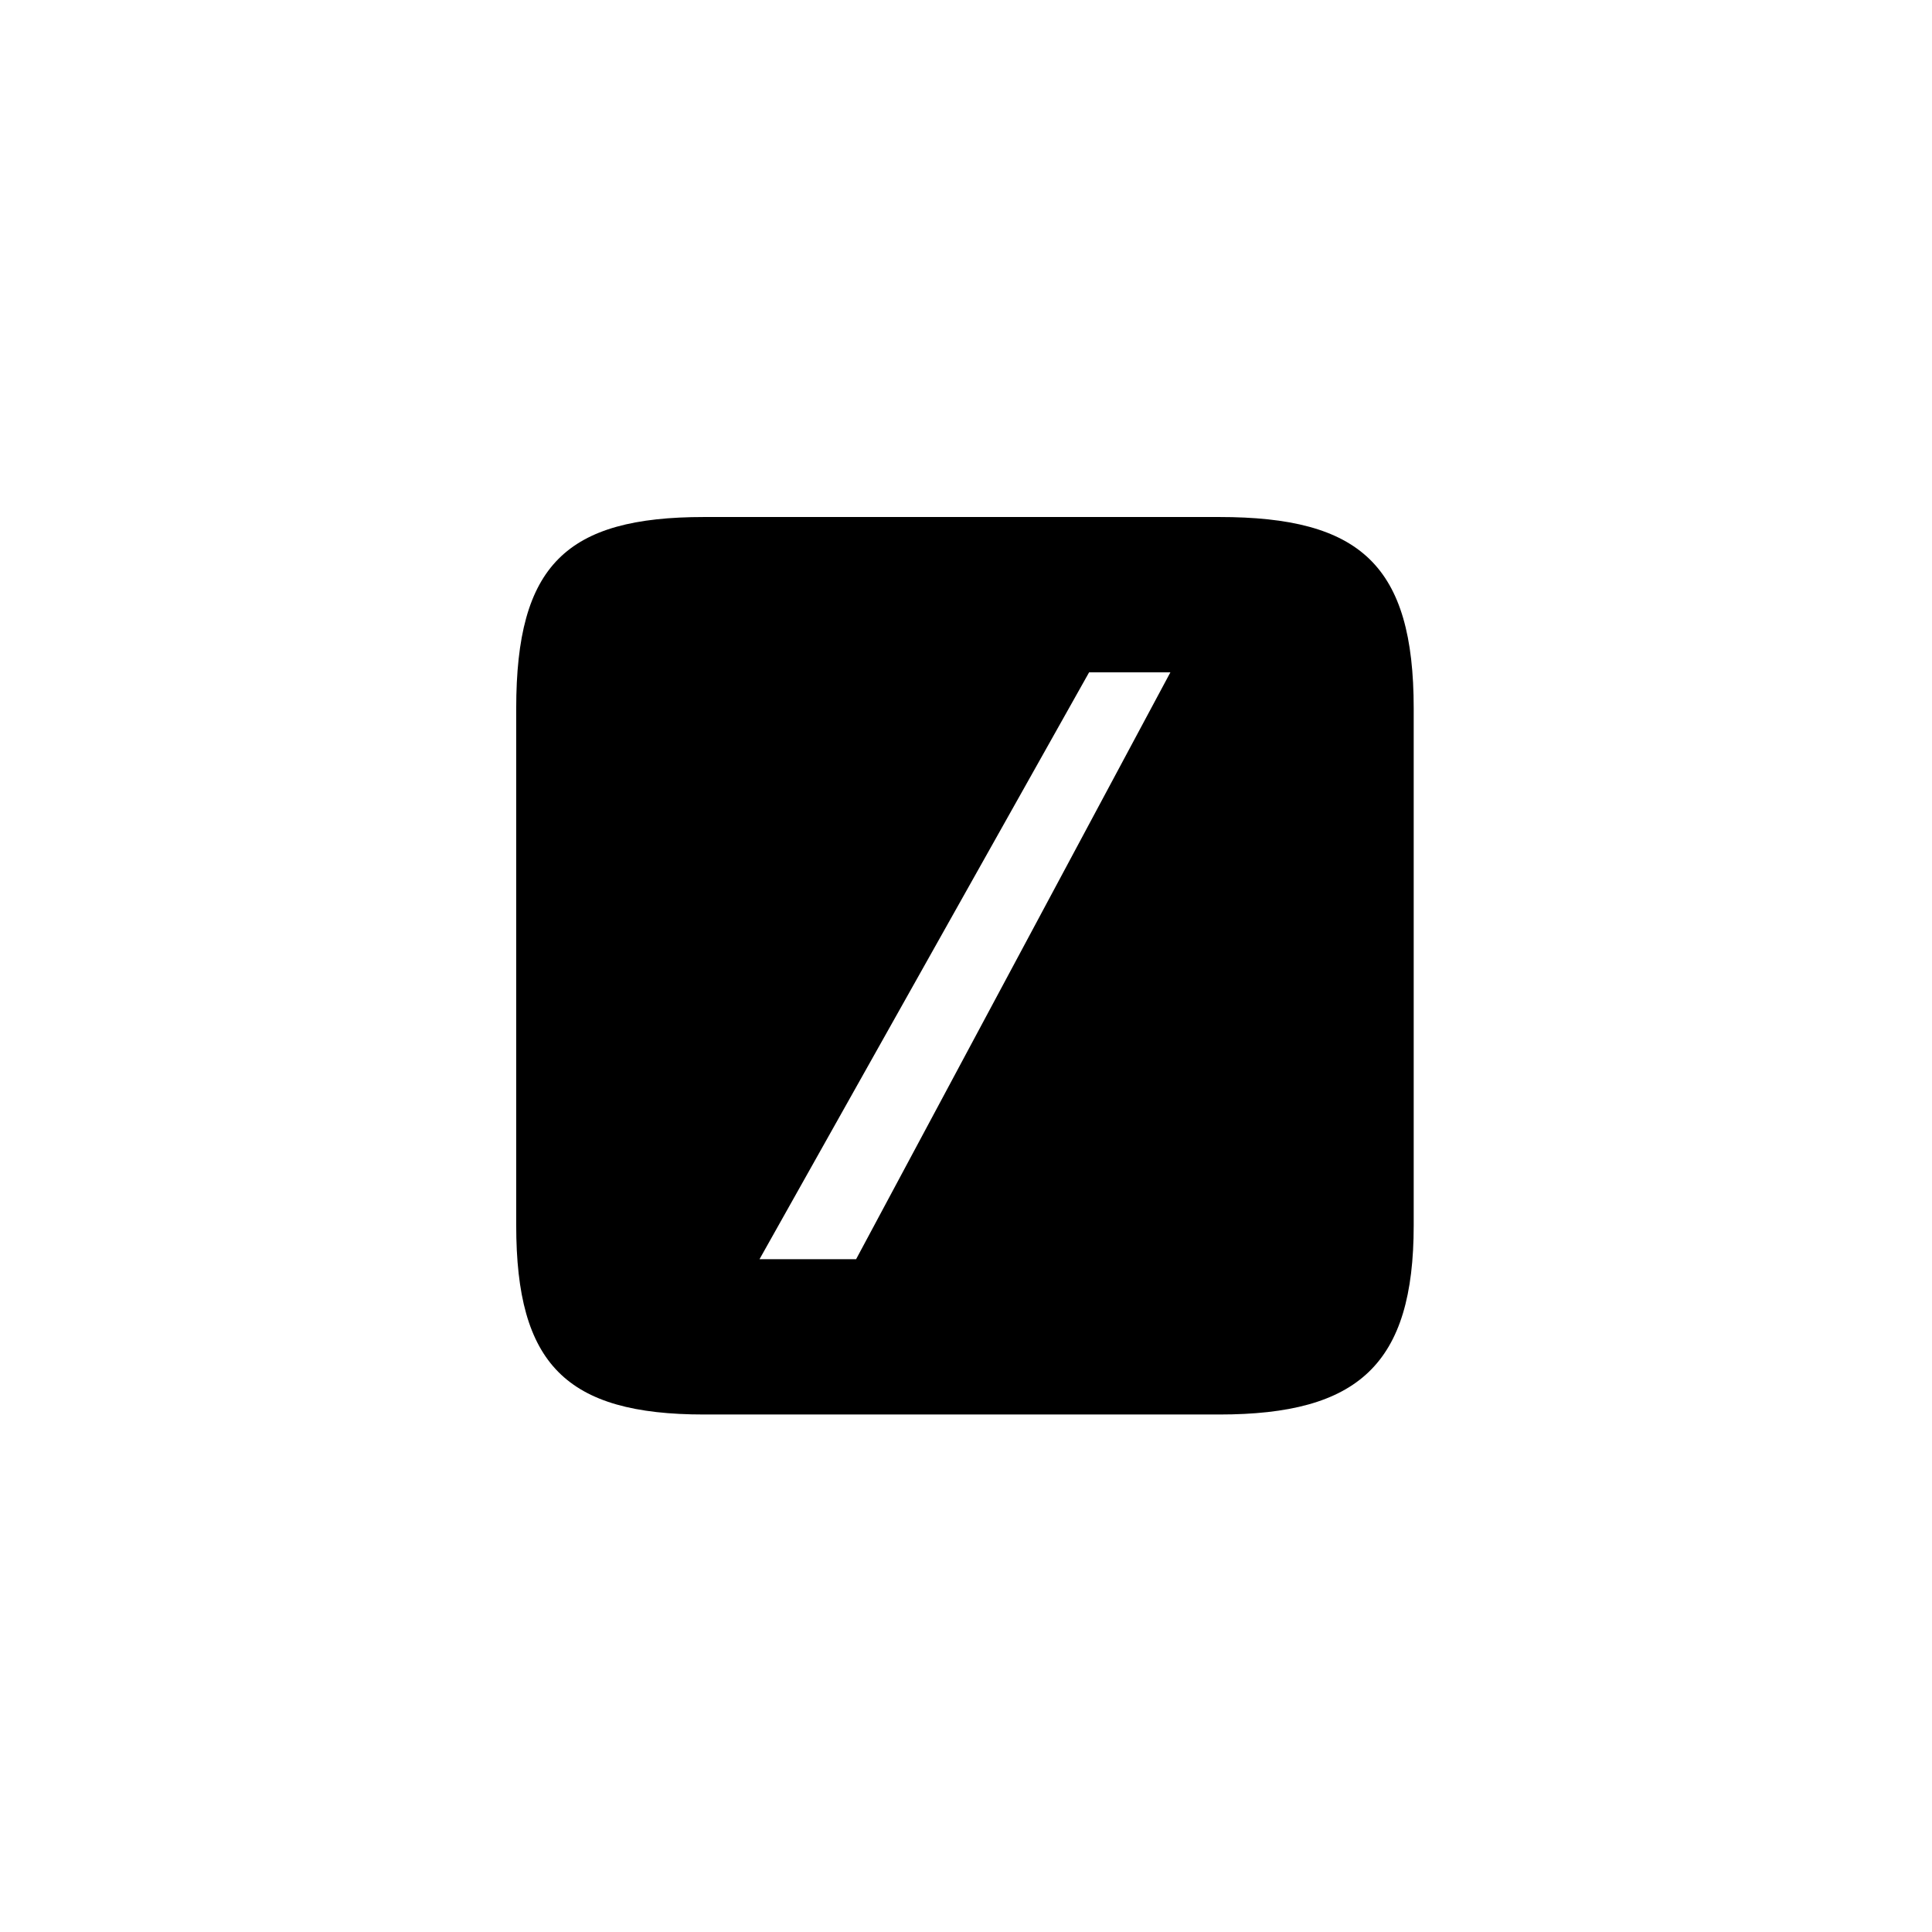
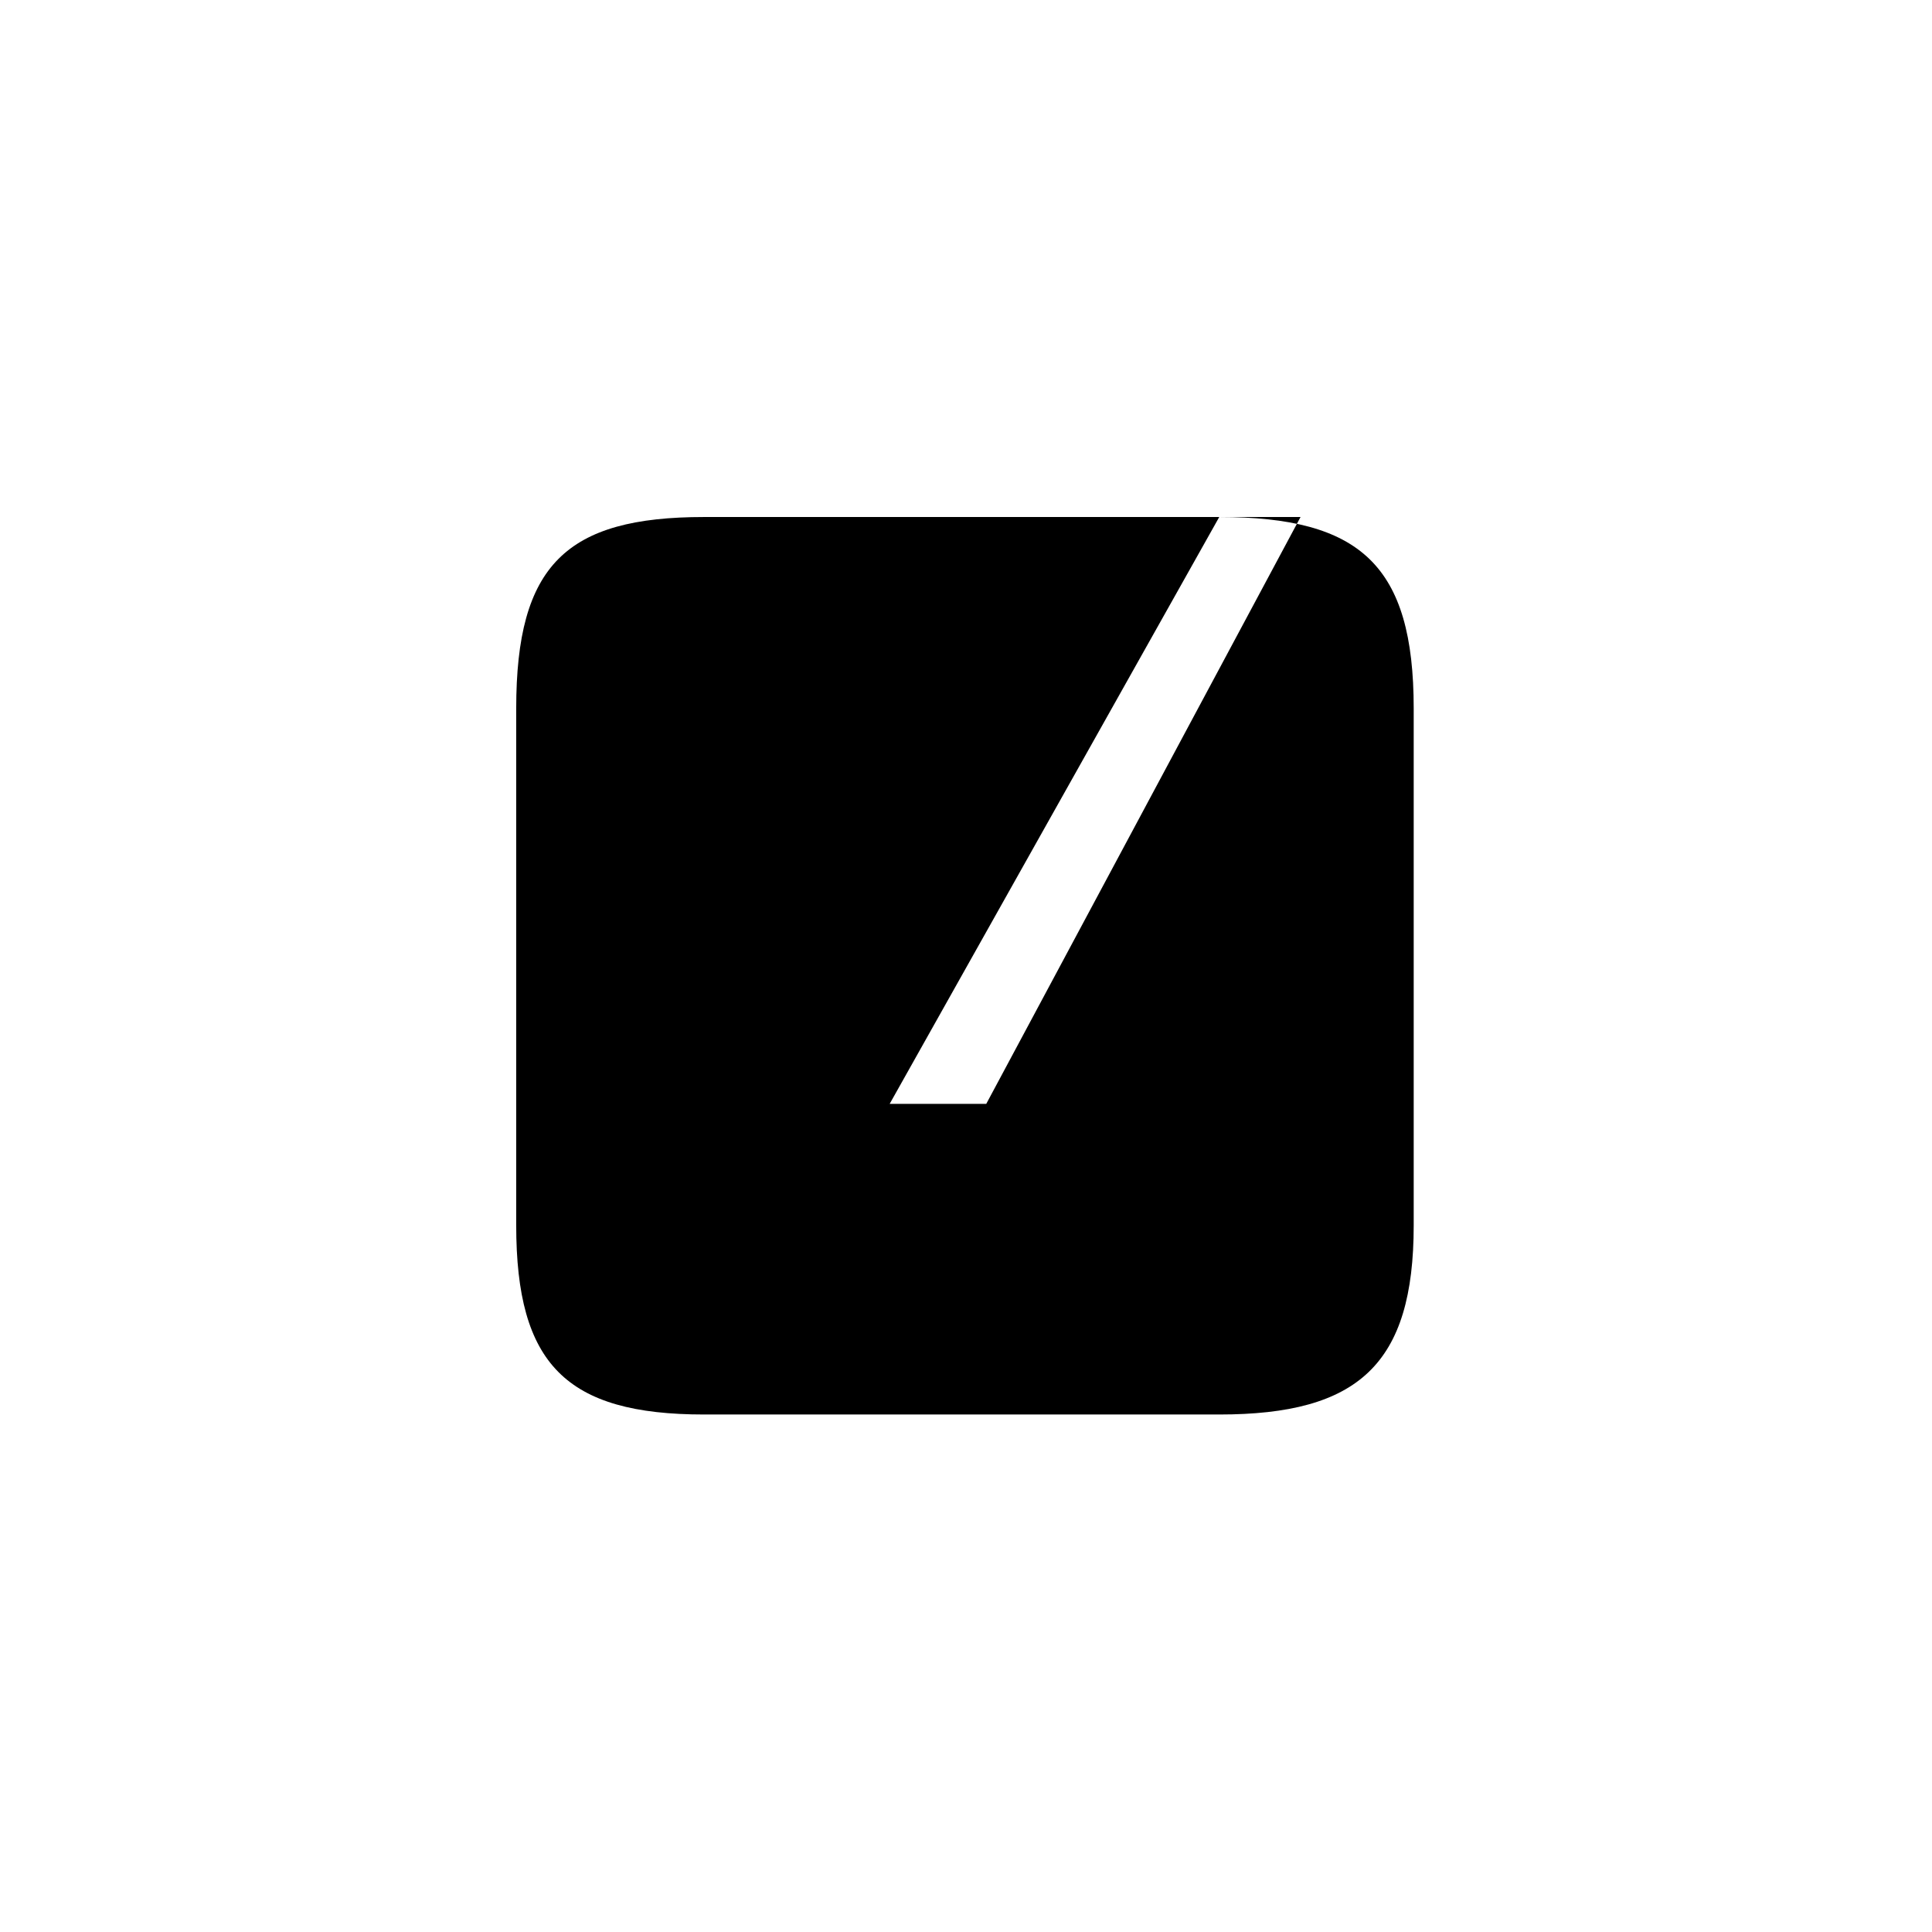
<svg xmlns="http://www.w3.org/2000/svg" width="500" height="500" viewBox="0 0 500 500">
  <g transform="translate(133.598,133.803)translate(116.151,116.151)rotate(0)translate(-116.151,-116.151) scale(2.339,2.339)" opacity="1">
    <defs class="defs" />
-     <path transform="translate(-3.476,-1.182)" d="M81.263,1.182h-56.991c-15.274,0 -20.797,5.312 -20.797,21.18v57.192c0,15.373 5.522,20.931 20.797,20.931c0,0 41.588,0 56.991,0c15.402,0 21.515,-5.558 21.515,-20.931c0,-15.373 0,-57.192 0,-57.192c0,-15.868 -5.913,-21.18 -21.515,-21.18zM66.862,18.369h8.994l-34.772,64.93h-10.687" fill="#000000" class="fill c1" />
+     <path transform="translate(-3.476,-1.182)" d="M81.263,1.182h-56.991c-15.274,0 -20.797,5.312 -20.797,21.18v57.192c0,15.373 5.522,20.931 20.797,20.931c0,0 41.588,0 56.991,0c15.402,0 21.515,-5.558 21.515,-20.931c0,-15.373 0,-57.192 0,-57.192c0,-15.868 -5.913,-21.18 -21.515,-21.18zh8.994l-34.772,64.93h-10.687" fill="#000000" class="fill c1" />
  </g>
</svg>